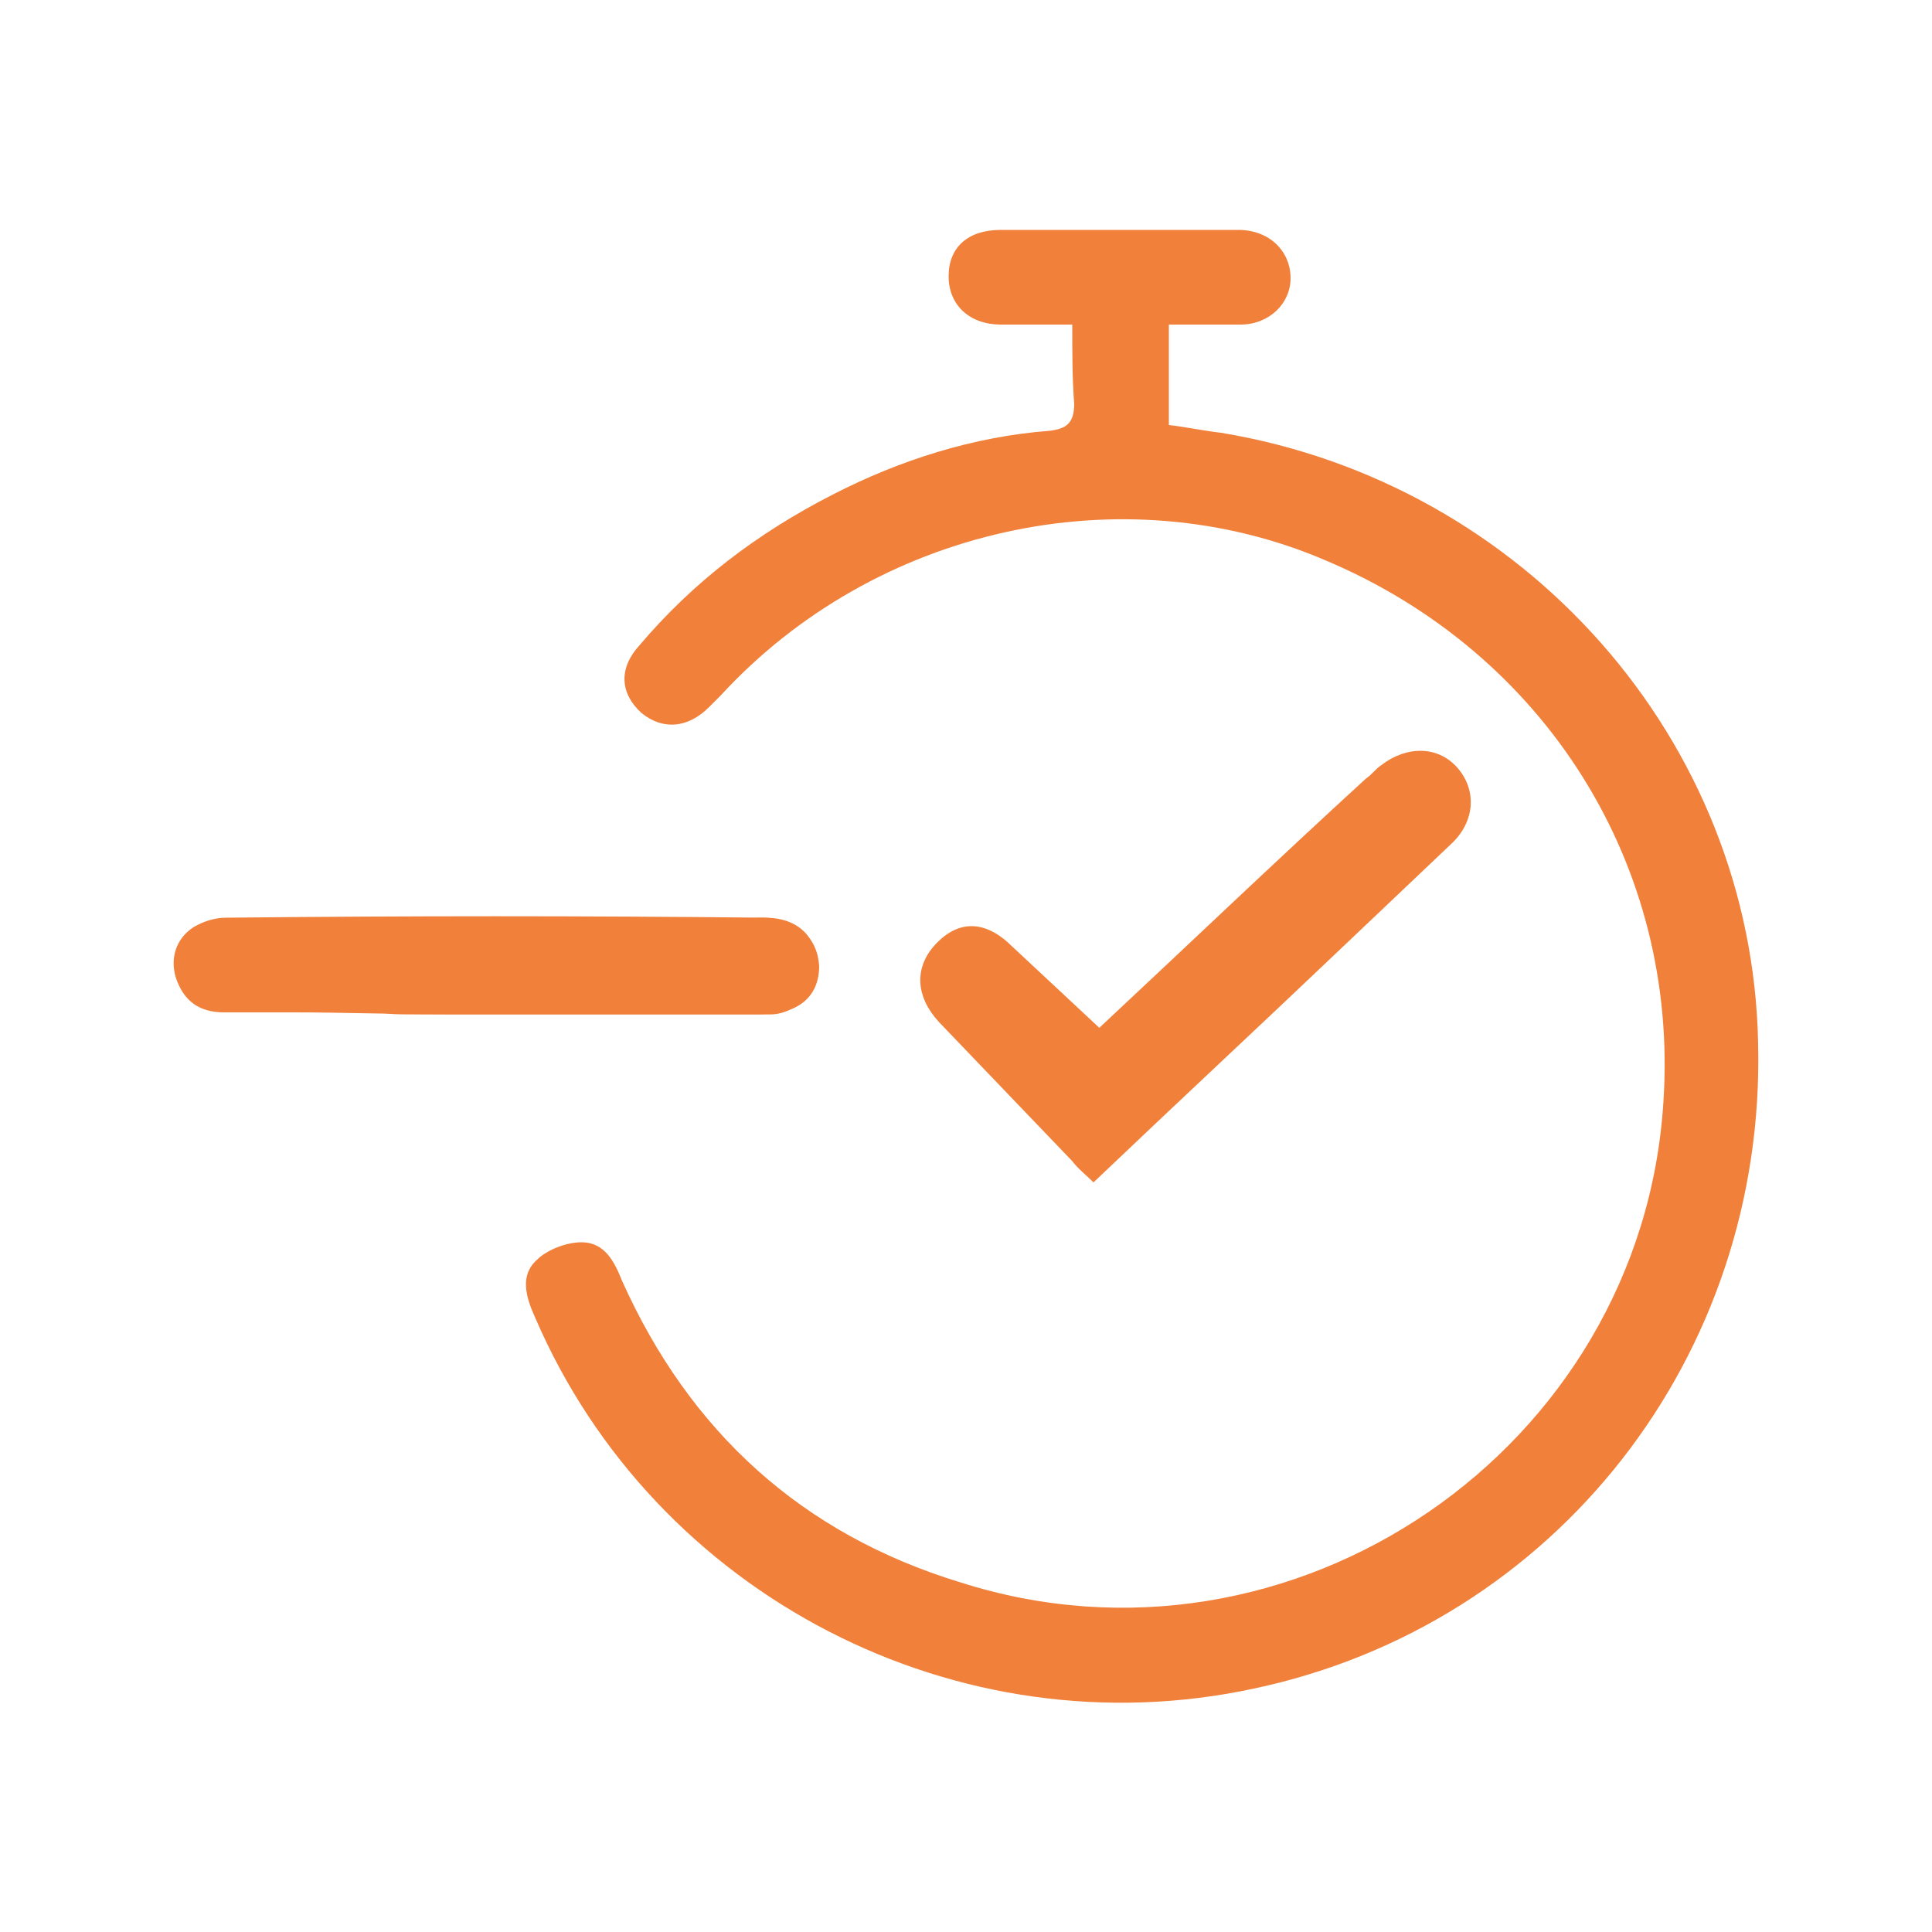
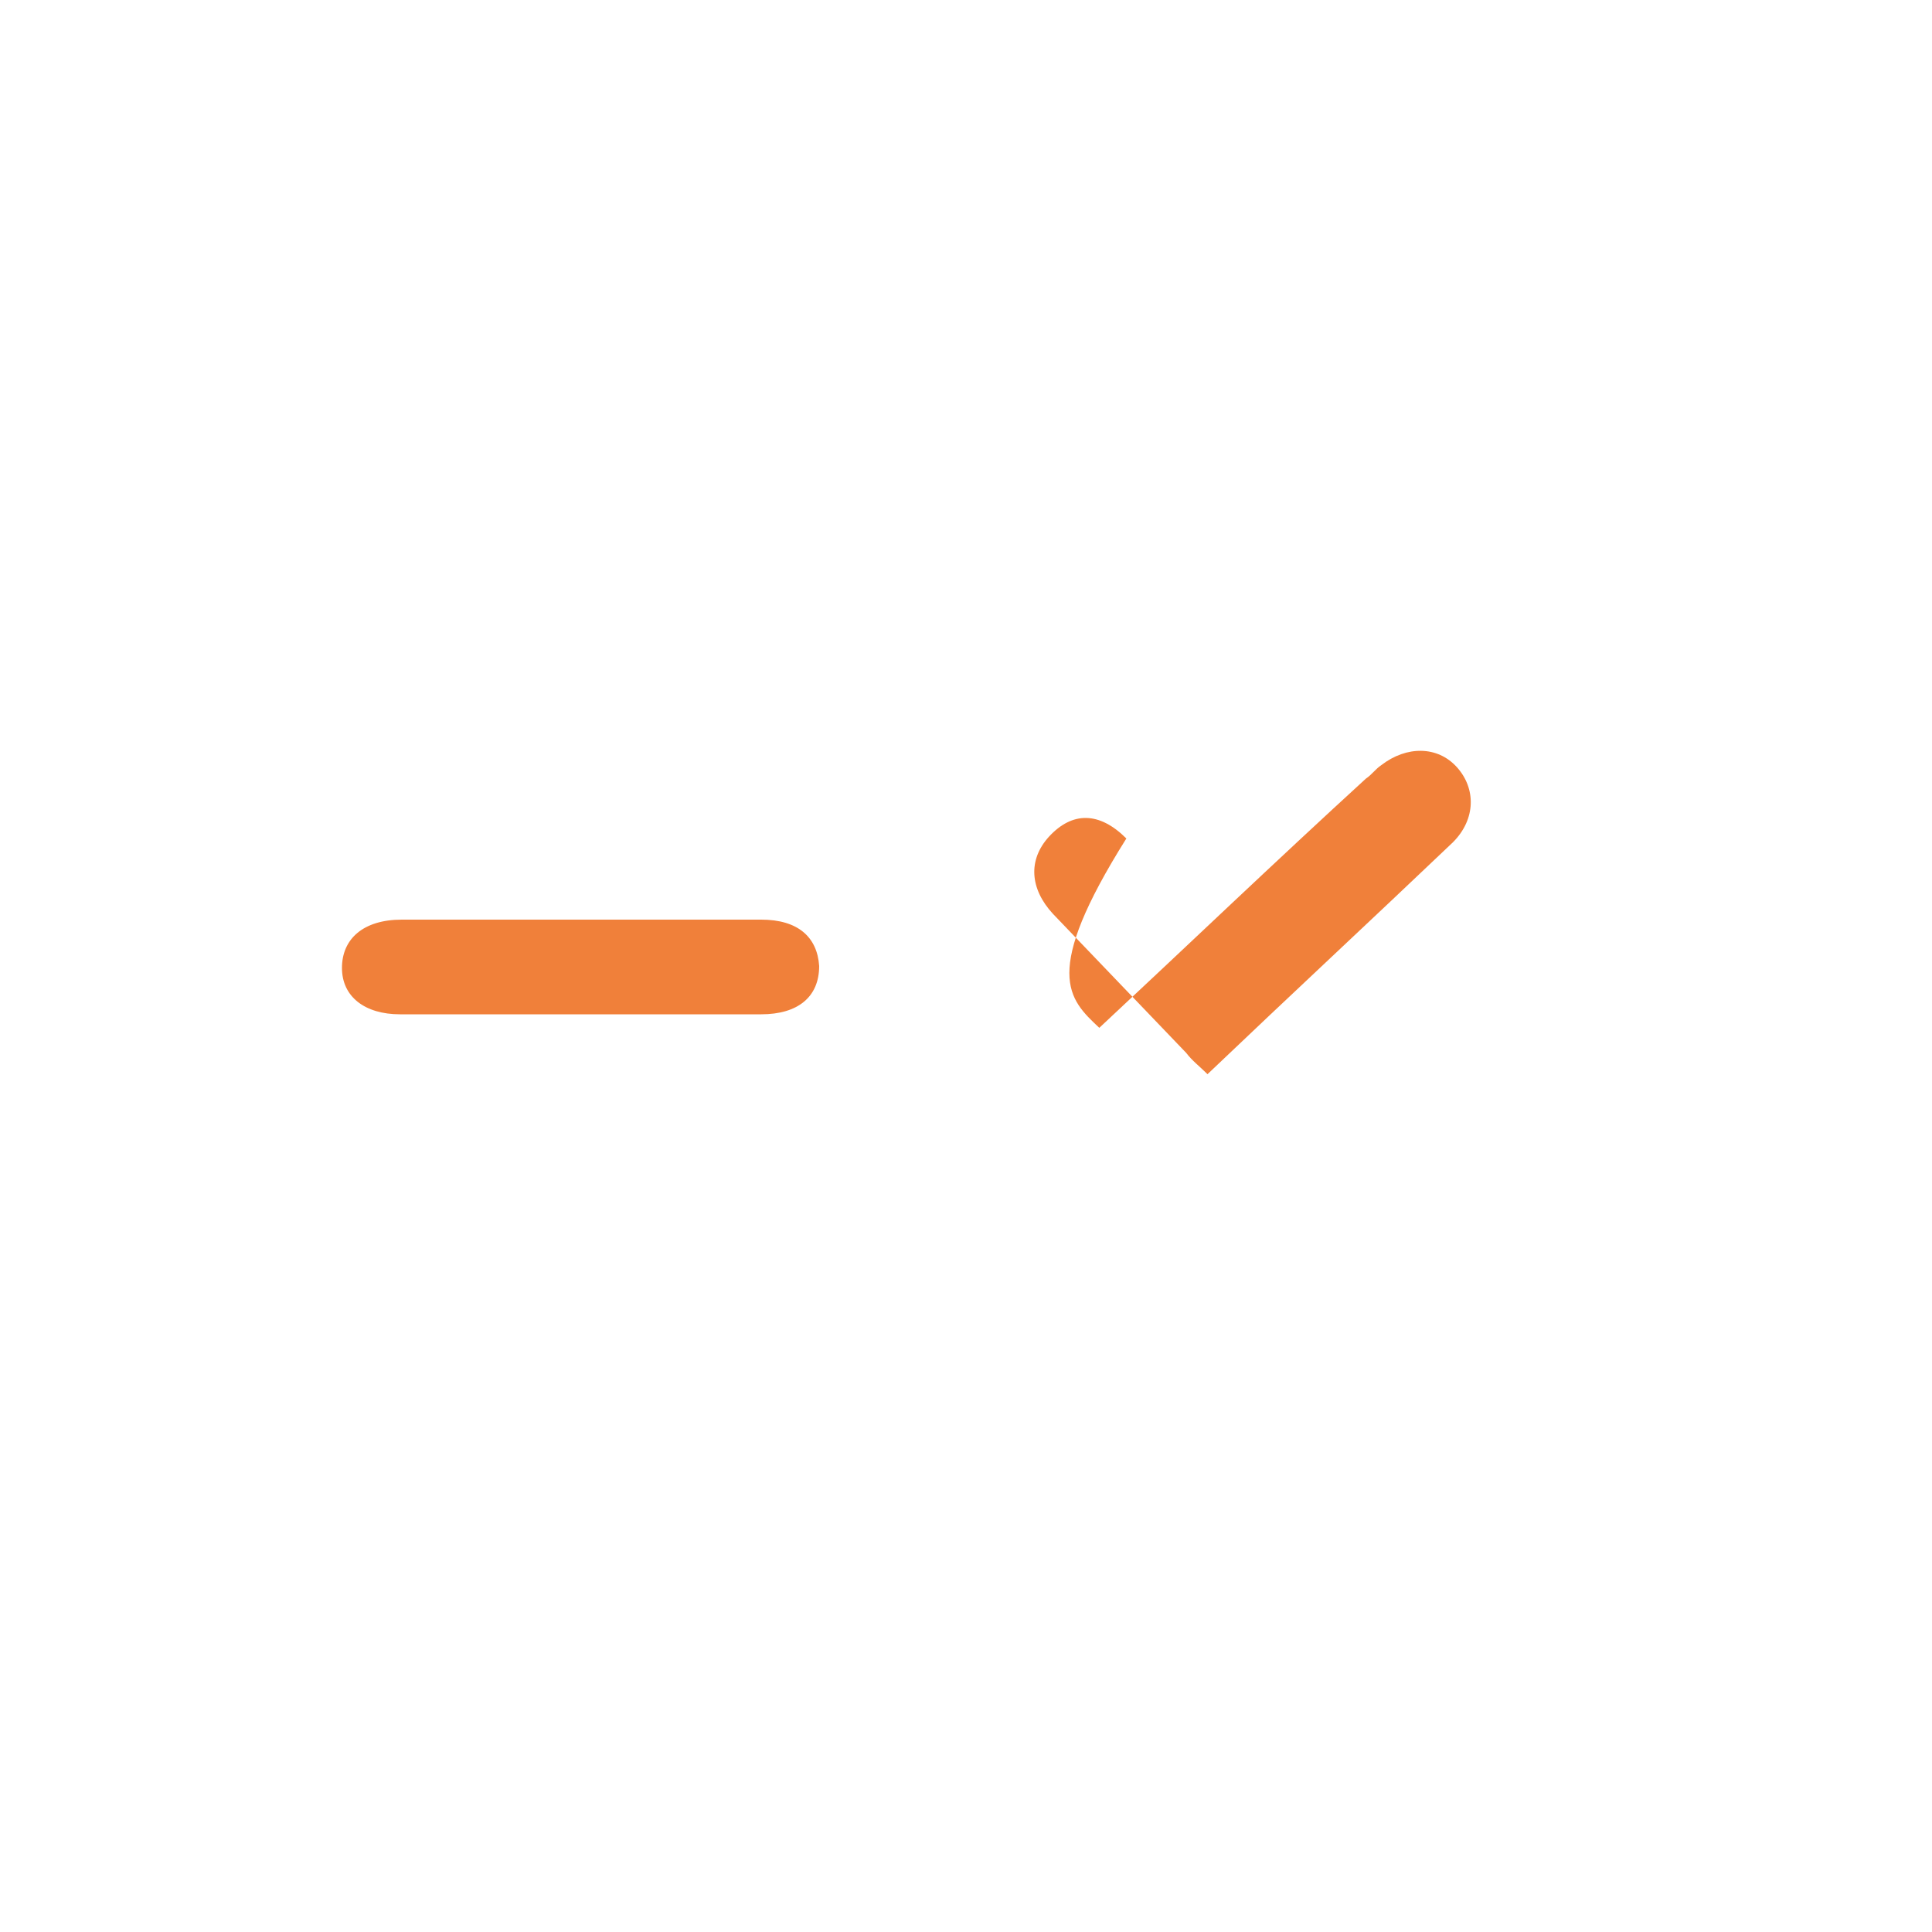
<svg xmlns="http://www.w3.org/2000/svg" version="1.1" id="Layer_1" x="0px" y="0px" viewBox="0 0 100 100" style="enable-background:new 0 0 100 100;" xml:space="preserve">
  <style type="text/css">
	.st0{fill-rule:evenodd;clip-rule:evenodd;fill:#F0803A;}
</style>
  <g>
-     <path class="st0" d="M55.5,16.8c-1.4,0-2.6,0-3.7,0c-1.6,0-2.7-1-2.7-2.5c0-1.5,1-2.4,2.7-2.4c4.1,0,8.2,0,12.3,0   c1.6,0,2.7,1.1,2.7,2.5c0,1.3-1.1,2.4-2.6,2.4c-1.2,0-2.4,0-3.7,0V22c0.9,0.1,1.8,0.3,2.7,0.4C78.9,25,90.7,38.3,91,54   c0.4,16.2-10.5,30.1-26.1,33.4c-15.3,3.3-31-4.8-37.2-19.2c-0.5-1.1-0.8-2.2,0.1-3c0.5-0.5,1.5-0.9,2.3-0.9c1.2,0,1.7,1,2.1,2   c3.5,7.8,9.3,13.1,17.5,15.6C66.9,87.4,85,75,86.1,57c0.8-12.2-6.1-23.2-17.5-28c-10.5-4.5-23.3-1.7-31.3,7   c-0.2,0.2-0.4,0.4-0.6,0.6c-1.1,1.1-2.4,1.2-3.5,0.3c-1.1-1-1.2-2.3-0.1-3.5c2.8-3.3,6.1-5.8,10-7.8c3.5-1.8,7.3-3,11.2-3.3   c0.9-0.1,1.3-0.4,1.3-1.4C55.5,19.6,55.5,18.3,55.5,16.8" />
-     <path class="st0" d="M56.9,53.2c4.5-4.2,9.1-8.6,13.8-12.9c0.3-0.2,0.5-0.5,0.8-0.7c1.3-1,2.9-1,3.9,0.1c1,1.1,1,2.7-0.2,3.9   c-2,1.9-3.9,3.7-5.9,5.6c-4.2,4-8.4,7.9-12.7,12c-0.4-0.4-0.8-0.7-1.1-1.1c-2.3-2.4-4.6-4.8-6.9-7.2c-1.2-1.3-1.3-2.8-0.2-4   c1.2-1.3,2.6-1.3,4,0.1C53.9,50.4,55.3,51.7,56.9,53.2" />
-     <path class="st0" d="M25.6,52.4h-14c-1.3,0-2.1-0.6-2.5-1.8c-0.3-1,0-2,0.9-2.6c0.5-0.3,1.1-0.5,1.7-0.5c9.3-0.1,18.6-0.1,27.9,0   c1.7,0,2.7,1,2.7,2.5c0,1.5-1.1,2.4-2.8,2.4C34.8,52.5,30.2,52.4,25.6,52.4" />
-     <path class="st0" d="M39.7,52.5c-5.7,0-11.2,0-16.7,0c-2.6,0-5.2-0.1-7.8-0.1c-1.4,0-2.2-0.9-2.4-2.1c-0.2-1.2,0.5-2.2,1.8-2.6   c0.6-0.2,1.3-0.2,1.9-0.2c6.9,0,13.9,0.1,20.8,0.1c0.7,0,1.5-0.1,2.2-0.1c1.6,0,2.6,1.2,2.6,2.7C42.2,51.5,41,52.6,39.7,52.5" />
+     <path class="st0" d="M56.9,53.2c4.5-4.2,9.1-8.6,13.8-12.9c0.3-0.2,0.5-0.5,0.8-0.7c1.3-1,2.9-1,3.9,0.1c1,1.1,1,2.7-0.2,3.9   c-4.2,4-8.4,7.9-12.7,12c-0.4-0.4-0.8-0.7-1.1-1.1c-2.3-2.4-4.6-4.8-6.9-7.2c-1.2-1.3-1.3-2.8-0.2-4   c1.2-1.3,2.6-1.3,4,0.1C53.9,50.4,55.3,51.7,56.9,53.2" />
    <path class="st0" d="M29.9,52.5c-3.1,0-6.2,0-9.2,0c-1.8,0-3-0.9-3-2.4c0-1.5,1.1-2.5,3.1-2.5c6.2,0,12.4,0,18.6,0   c1.9,0,2.9,0.9,3,2.4c0,1.6-1.1,2.5-3,2.5C36.1,52.5,33,52.5,29.9,52.5" />
  </g>
</svg>